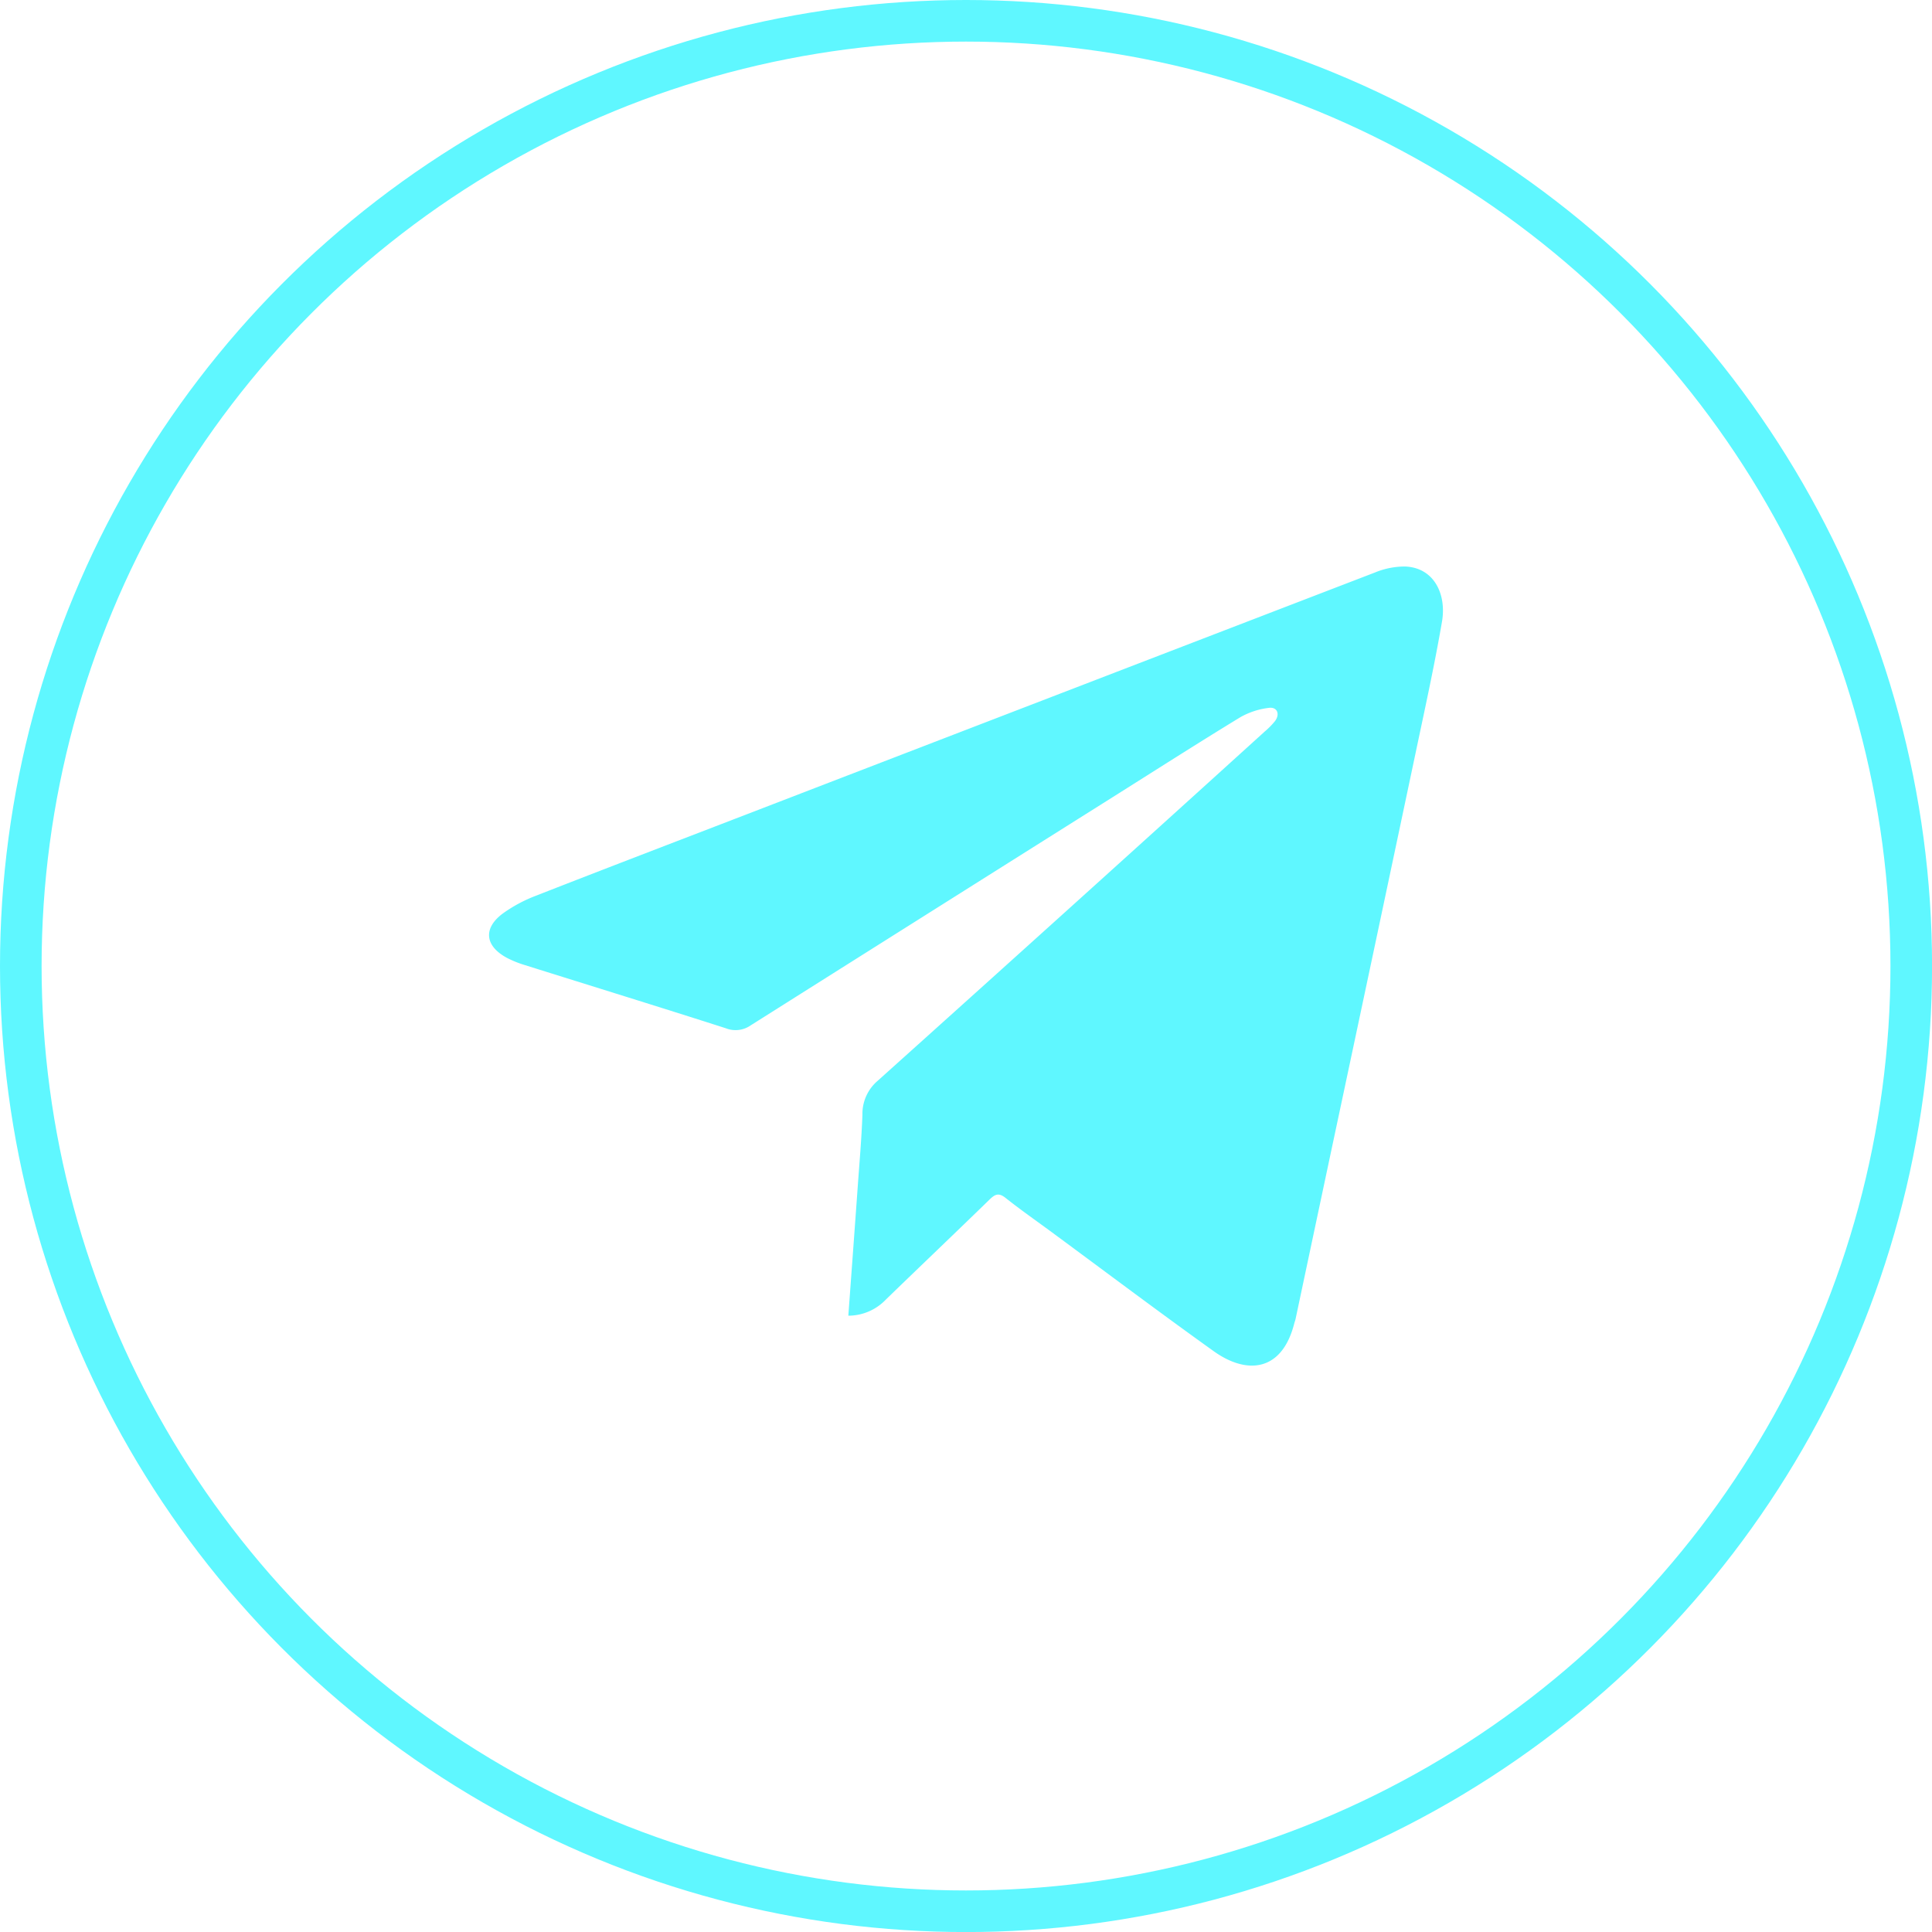
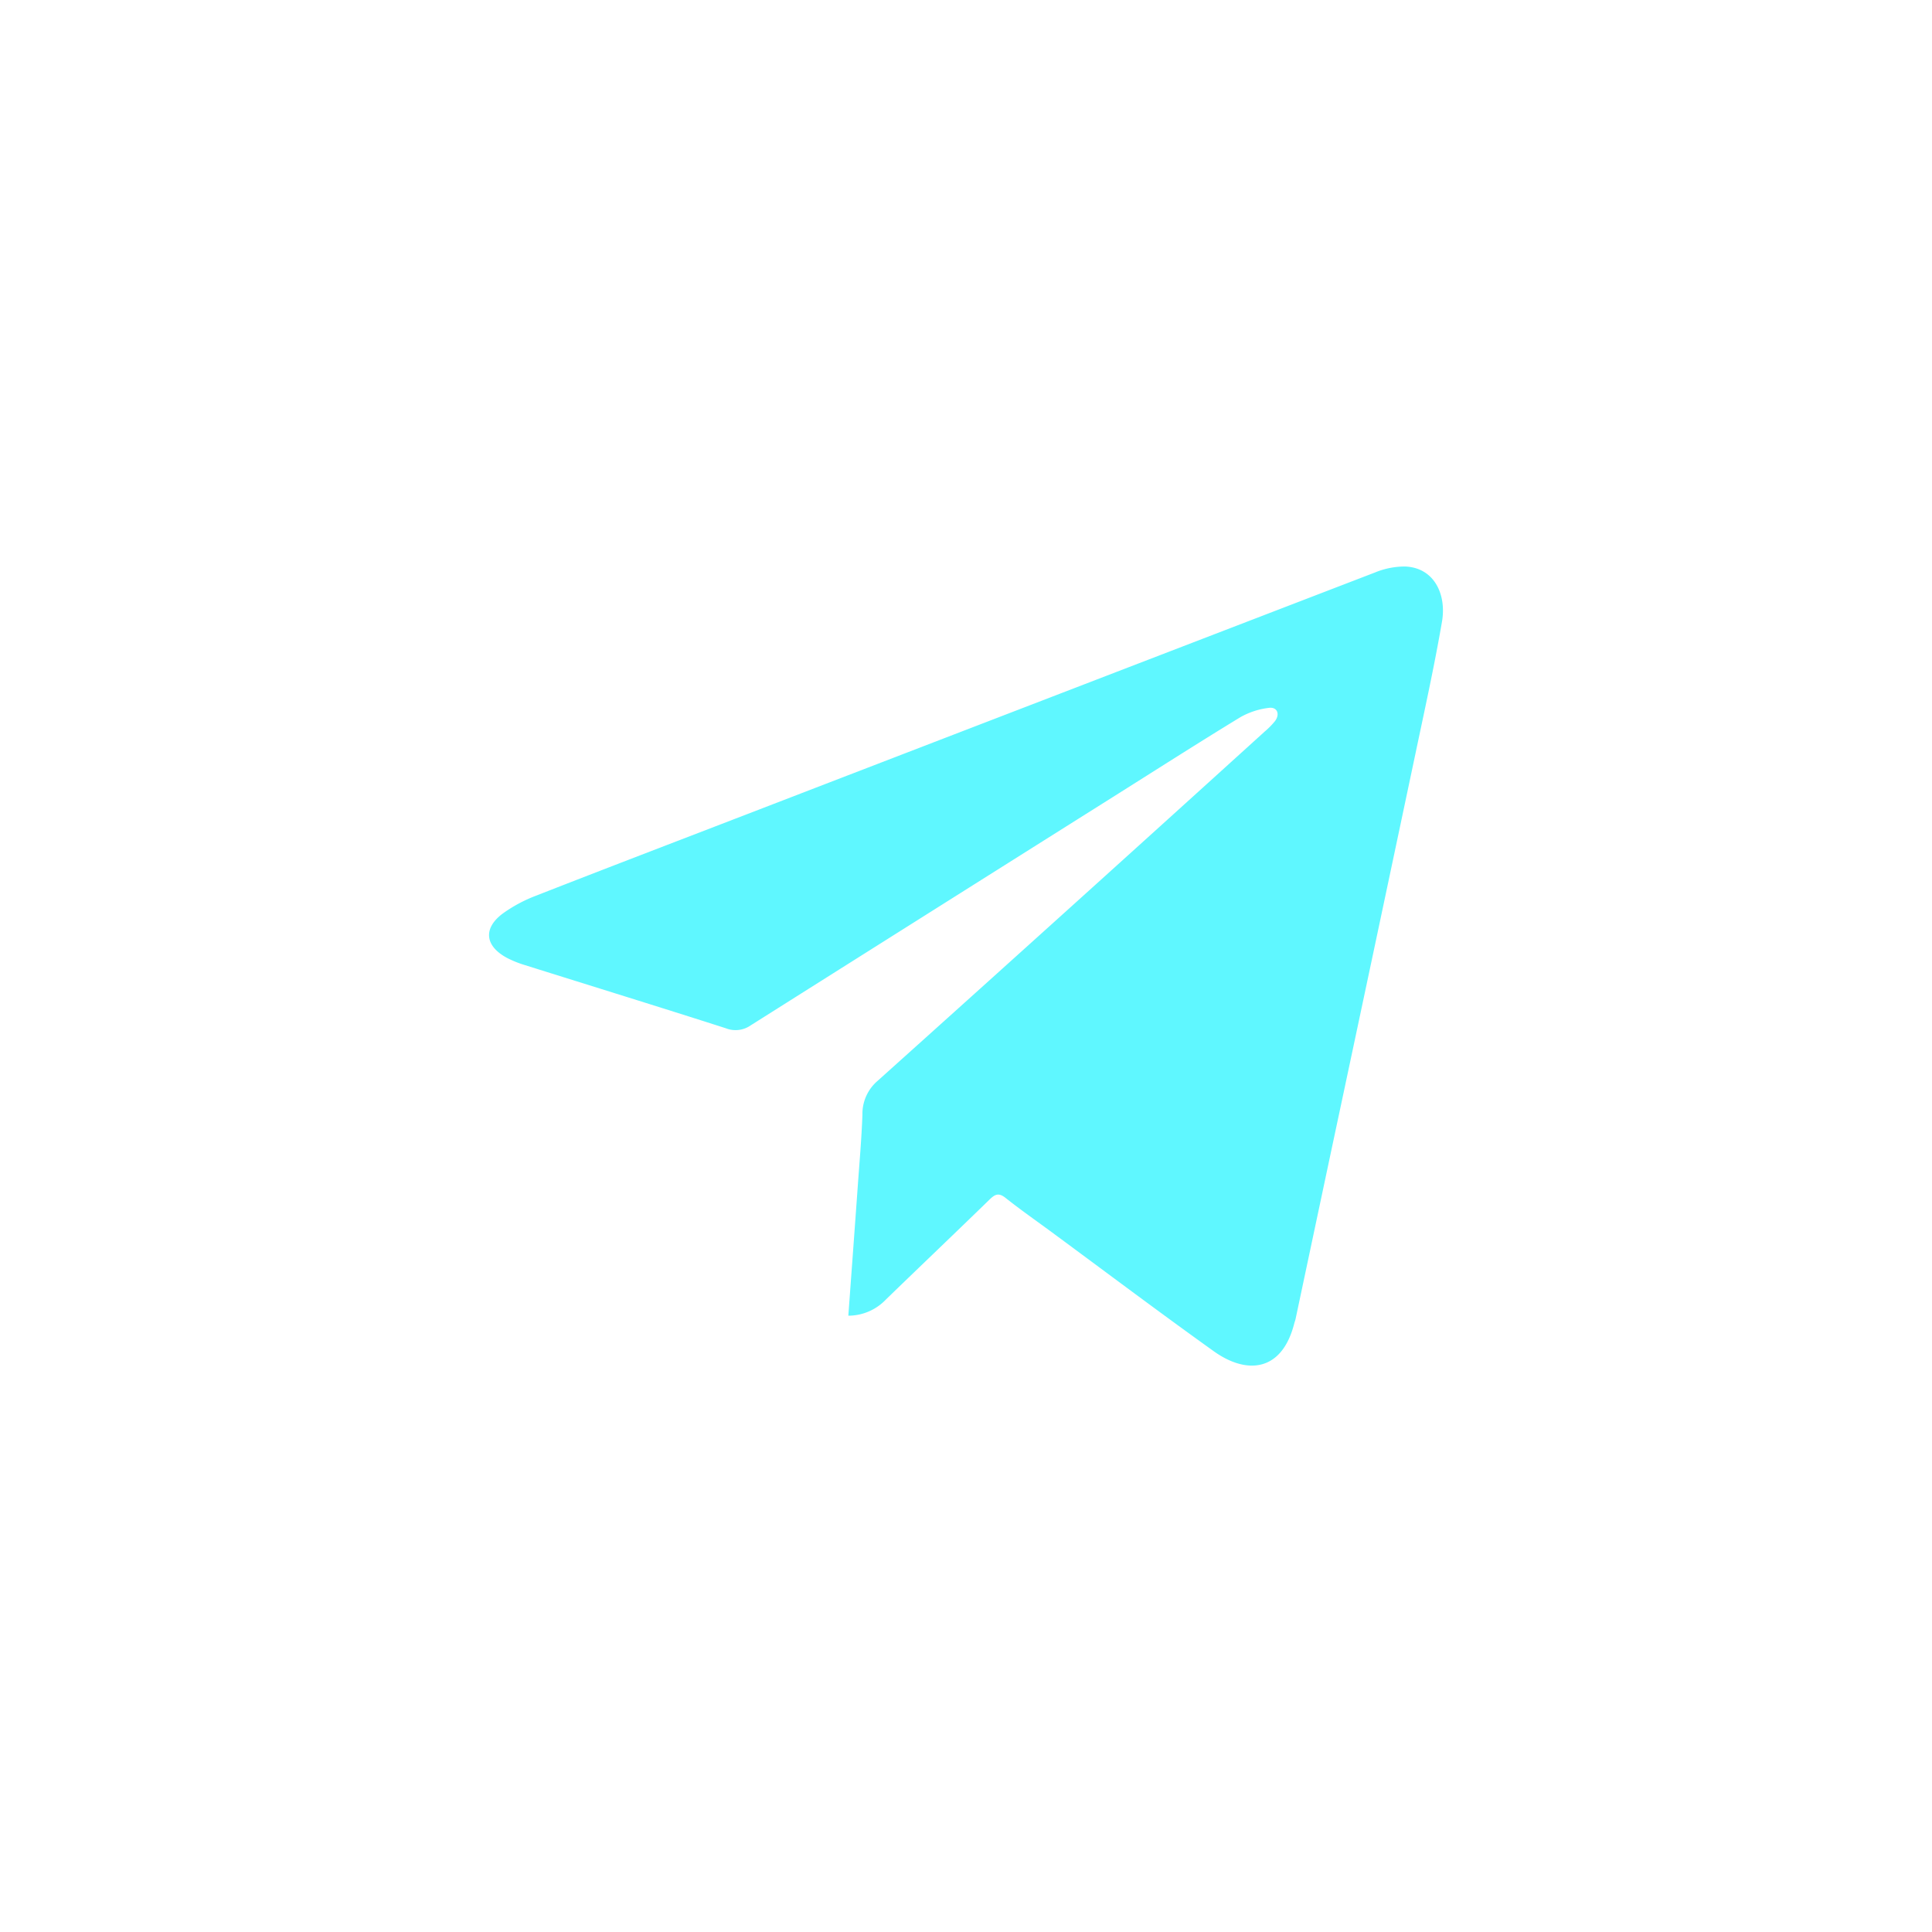
<svg xmlns="http://www.w3.org/2000/svg" viewBox="0 0 35.113 35.113">
  <defs>
    <style>.cls-1{fill:#5ff7ff;}.cls-2{fill:none;stroke:#5ff7ff;stroke-miterlimit:10;stroke-width:0.756px;}</style>
  </defs>
  <title>Asset 26</title>
  <g id="Layer_2" data-name="Layer 2">
    <g id="Layer_4" data-name="Layer 4">
      <path class="cls-1" d="M15.418,23.912c.058-.793.115-1.563.17-2.333.031-.439.07-.877.086-1.317a.79.79,0,0,1,.277-.619q3.526-3.165,7.036-6.349a1.43,1.43,0,0,0,.185-.188c.095-.125.042-.261-.109-.241a1.371,1.371,0,0,0-.524.172c-.789.481-1.568.98-2.35,1.472Q16.914,16.571,13.644,18.635a.48.48,0,0,1-.453.053c-1.213-.389-2.43-.764-3.645-1.146a1.915,1.915,0,0,1-.332-.133c-.402-.216-.438-.538-.074-.808a2.648,2.648,0,0,1,.612-.326c1.269-.497,2.542-.983,3.813-1.473q5.713-2.201,11.426-4.398a1.421,1.421,0,0,1,.547-.108c.528.021.755.507.669,1.004-.139.809-.317,1.612-.486,2.416q-.762,3.608-1.53,7.215-.322,1.518-.644,3.037c-.006.031-.019.06-.026.09-.227.882-.87.924-1.463.499-.992-.71-1.968-1.444-2.95-2.168-.279-.205-.563-.404-.833-.618-.117-.093-.185-.072-.283.023-.627.61-1.261,1.213-1.889,1.822A.946.946,0,0,1,15.418,23.912Z" />
-       <circle class="cls-2" cx="17.557" cy="17.557" r="17.179" />
    </g>
  </g>
</svg>